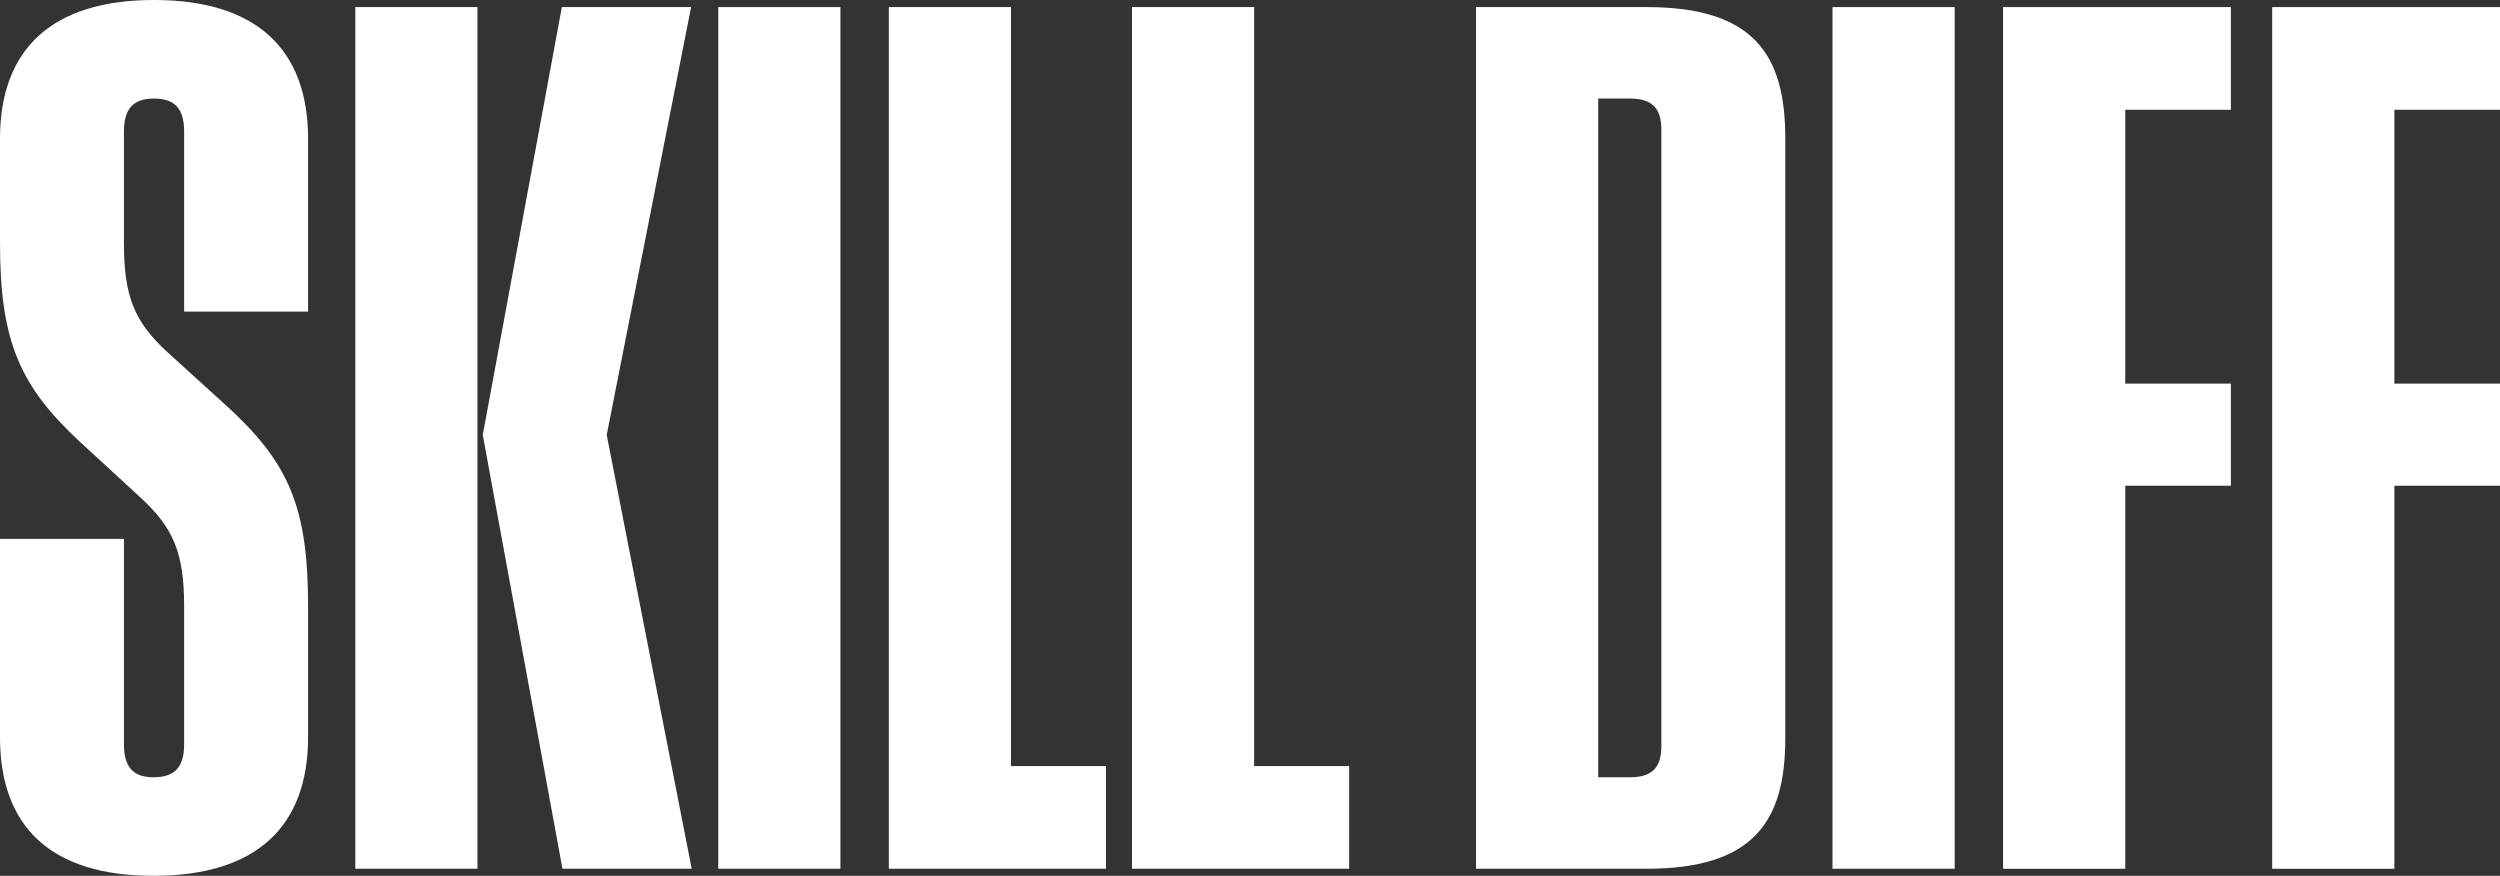
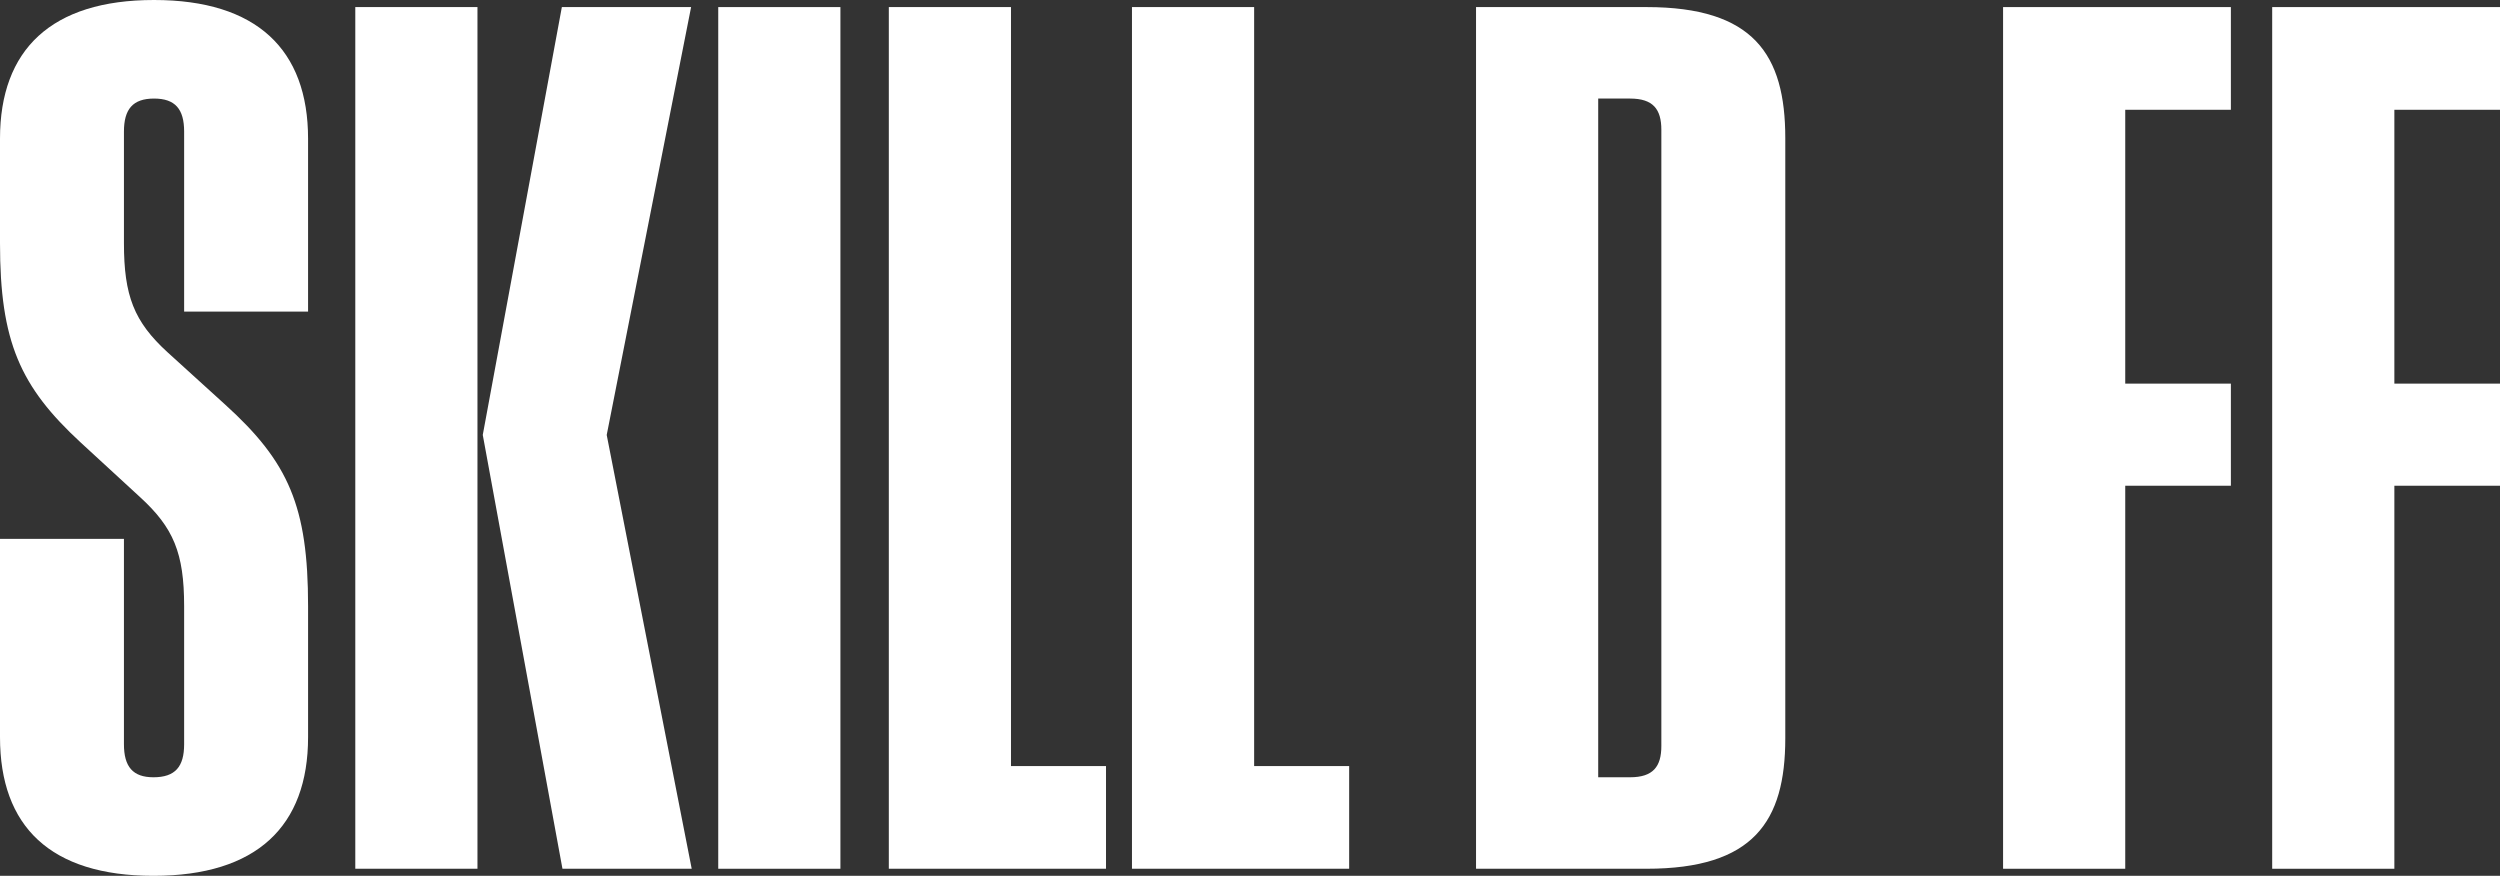
<svg xmlns="http://www.w3.org/2000/svg" viewBox="0 0 2392.12 838.03" data-name="Layer 2" id="Layer_2">
  <rect x="0" y="0" width="2392.12" height="838.03" fill="#333333" stroke="none" />
  <defs>
    <style>
      .cls-1 {
        fill: #fff;
      }
    </style>
  </defs>
  <g data-name="Layer 1" id="Layer_1-2">
    <g>
      <path d="M0,705.33v-189.74h118.59v196.52c0,21.46,8.47,31.62,28.24,31.62,20.89,0,29.36-10.17,29.36-31.62v-132.14c0-50.82-10.16-75.11-42.35-104.47l-56.47-51.95C19.2,369.89,0,326.97,0,232.66v-99.95C0,47.44,49.13,0,147.39,0s147.39,47.44,147.39,132.71v165.46h-118.59V125.93c0-21.46-8.47-31.62-28.8-31.62s-28.8,10.16-28.8,31.62v106.73c0,50.26,9.6,75.11,41.79,104.47l55.34,50.26c60.42,54.78,79.06,97.13,79.06,192.57v125.37c0,85.27-49.13,132.71-147.95,132.71S0,790.6,0,705.33Z" class="cls-1" />
      <path d="M339.96,6.78h116.9v824.48h-116.9V6.78ZM461.93,416.19L537.61,6.78h123.67l-80.75,409.42,81.32,415.06h-123.67l-76.24-415.06Z" class="cls-1" />
      <path d="M687.25,6.78h116.9v824.48h-116.9V6.78Z" class="cls-1" />
      <path d="M850.46,6.78h116.9v726.22h90.92v98.26h-207.81V6.78Z" class="cls-1" />
      <path d="M1083.12,6.78h116.9v726.22h90.92v98.26h-207.81V6.78Z" class="cls-1" />
      <path d="M1412.34,6.78h163.2c102.21,0,132.71,45.18,132.71,125.37v574.31c0,79.62-30.49,124.8-132.71,124.8h-163.2V6.78ZM1559.73,743.73c22.02,0,29.93-10.17,29.93-29.93V124.24c0-19.77-7.91-29.93-29.93-29.93h-30.49v649.42h30.49Z" class="cls-1" />
-       <path d="M1753.43,6.78h116.9v824.48h-116.9V6.78Z" class="cls-1" />
      <path d="M1916.63,6.78h217.98v98.26h-101.08v262.03h101.08v97.7h-101.08v366.5h-116.89V6.78Z" class="cls-1" />
      <path d="M2174.14,6.78h217.98v98.26h-101.08v262.03h101.08v97.7h-101.08v366.5h-116.9V6.78Z" class="cls-1" />
    </g>
  </g>
</svg>